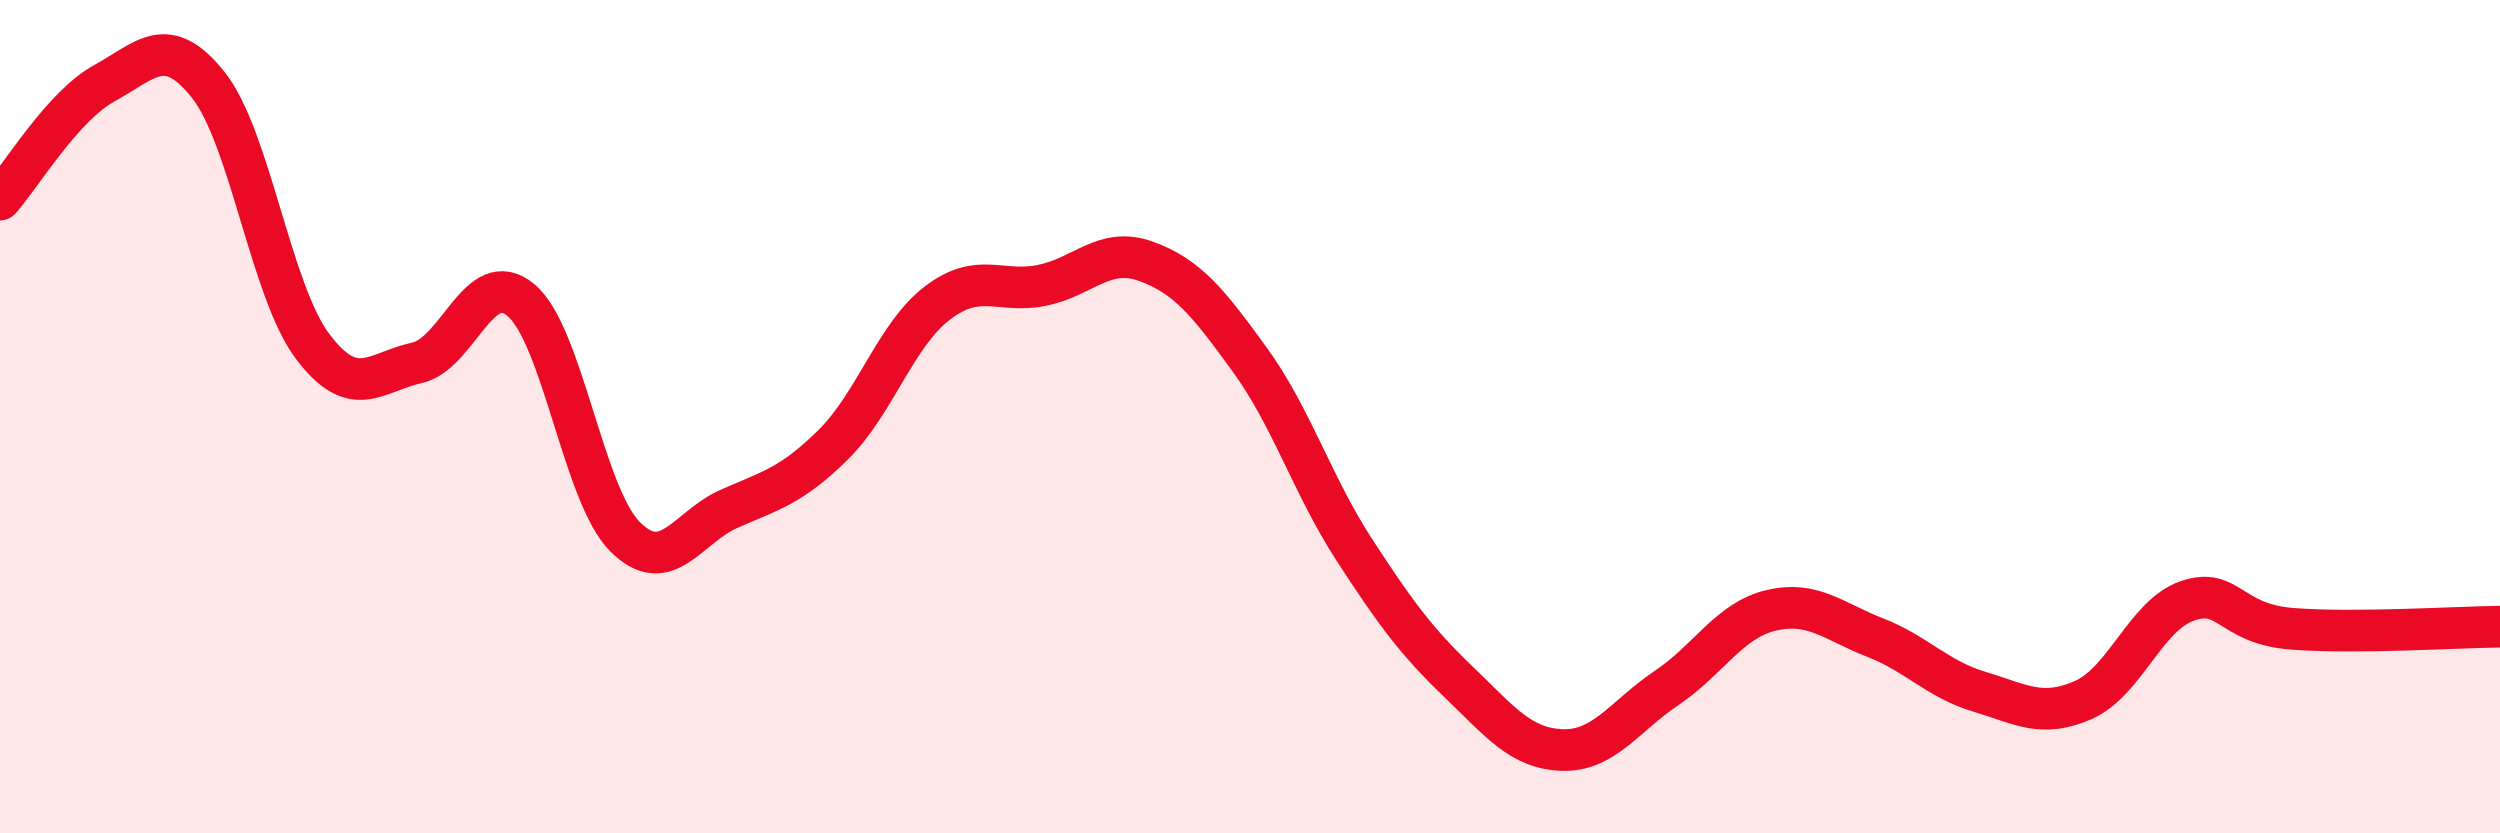
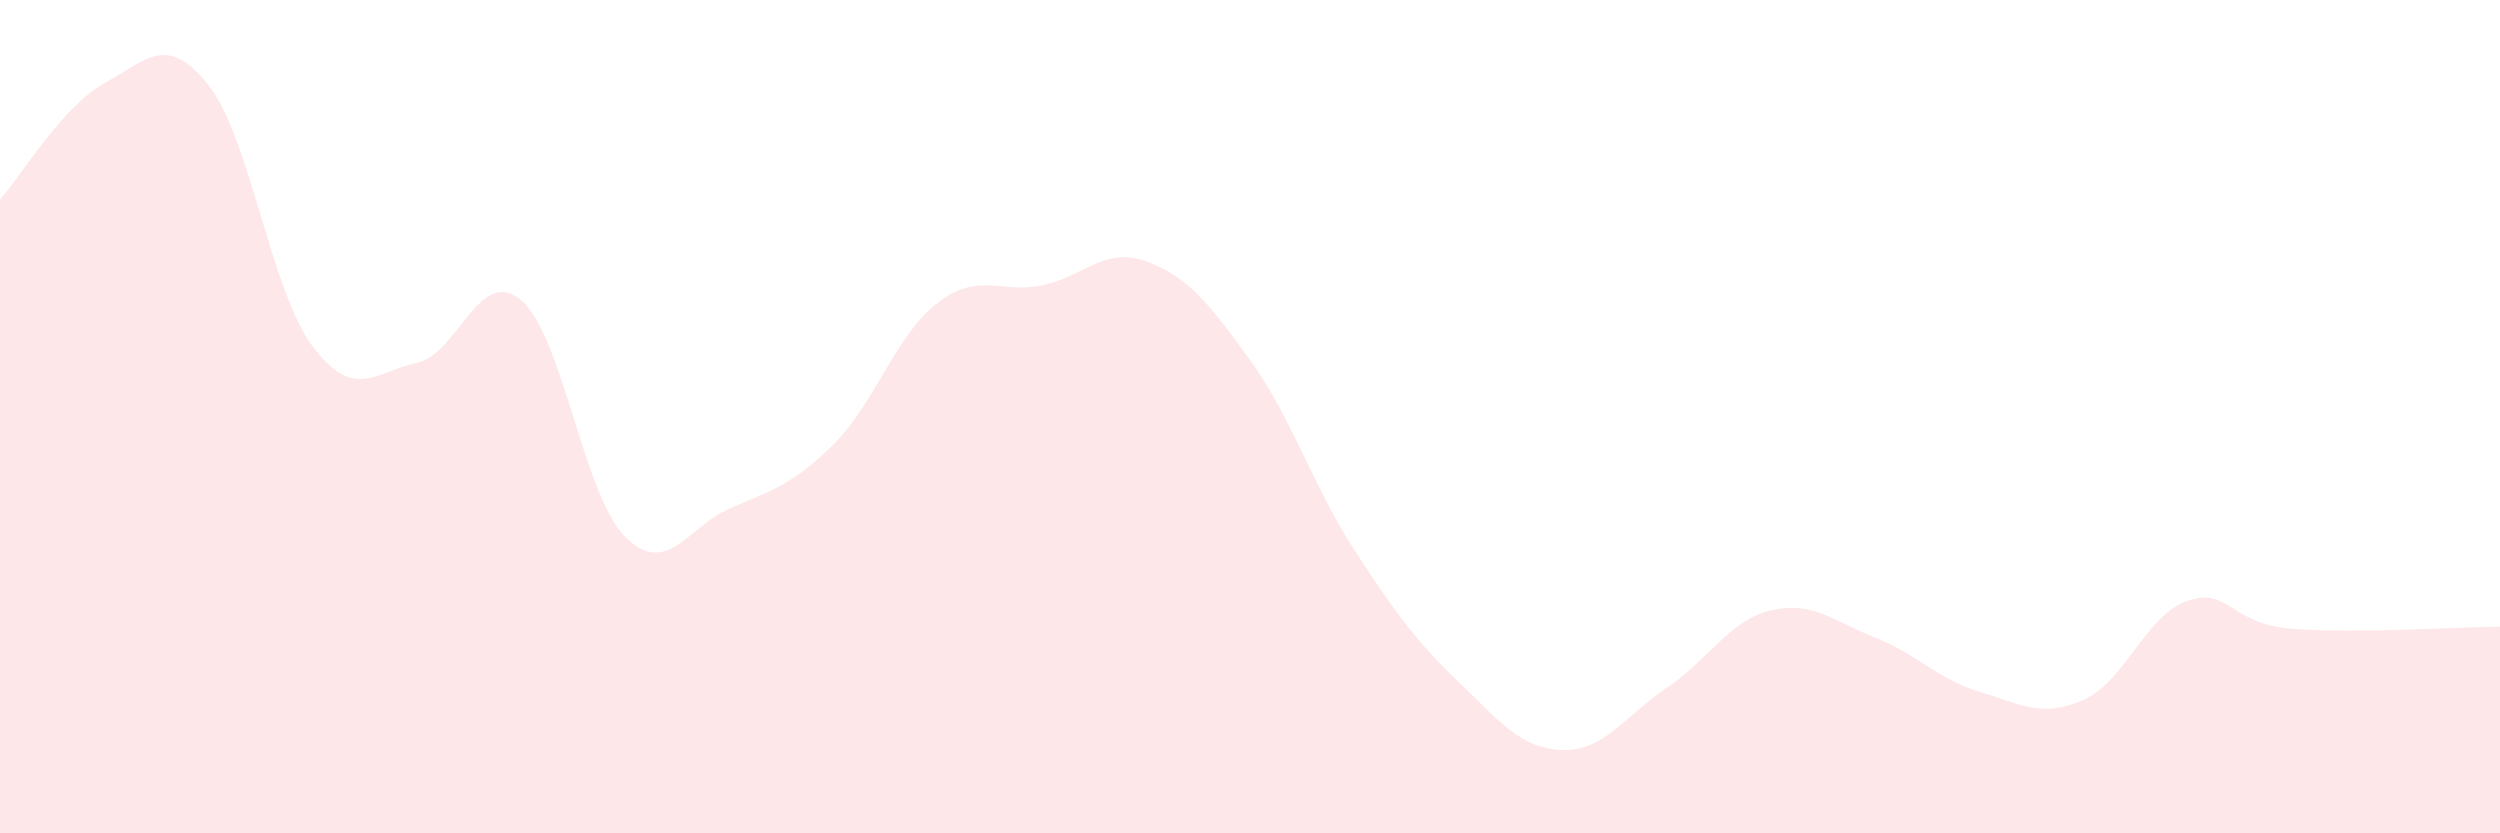
<svg xmlns="http://www.w3.org/2000/svg" width="60" height="20" viewBox="0 0 60 20">
  <path d="M 0,4.79 C 0.5,4.23 1.5,2.55 2.5,2 C 3.5,1.45 4,0.78 5,2.04 C 6,3.3 6.5,6.98 7.5,8.31 C 8.5,9.64 9,8.93 10,8.71 C 11,8.49 11.5,6.37 12.5,7.2 C 13.5,8.03 14,11.88 15,12.88 C 16,13.88 16.5,12.65 17.5,12.21 C 18.5,11.77 19,11.66 20,10.67 C 21,9.68 21.5,8.03 22.5,7.27 C 23.5,6.51 24,7.05 25,6.85 C 26,6.65 26.5,5.91 27.5,6.27 C 28.5,6.63 29,7.26 30,8.64 C 31,10.02 31.5,11.65 32.5,13.19 C 33.5,14.73 34,15.4 35,16.36 C 36,17.32 36.5,17.97 37.5,18 C 38.5,18.03 39,17.18 40,16.51 C 41,15.84 41.5,14.89 42.5,14.65 C 43.5,14.41 44,14.91 45,15.3 C 46,15.69 46.5,16.3 47.5,16.6 C 48.5,16.9 49,17.24 50,16.8 C 51,16.36 51.5,14.76 52.5,14.42 C 53.5,14.08 53.5,14.97 55,15.09 C 56.5,15.21 59,15.05 60,15.04L60 20L0 20Z" fill="#EB0A25" opacity="0.1" stroke-linecap="round" stroke-linejoin="round" />
-   <path d="M 0,4.79 C 0.5,4.23 1.5,2.55 2.5,2 C 3.5,1.45 4,0.78 5,2.04 C 6,3.3 6.5,6.98 7.5,8.31 C 8.5,9.64 9,8.93 10,8.71 C 11,8.49 11.5,6.37 12.5,7.2 C 13.5,8.03 14,11.88 15,12.88 C 16,13.88 16.5,12.65 17.5,12.21 C 18.5,11.77 19,11.66 20,10.67 C 21,9.68 21.5,8.03 22.5,7.27 C 23.5,6.51 24,7.05 25,6.85 C 26,6.65 26.5,5.91 27.5,6.27 C 28.5,6.63 29,7.26 30,8.64 C 31,10.02 31.5,11.65 32.5,13.19 C 33.5,14.73 34,15.4 35,16.36 C 36,17.32 36.5,17.97 37.5,18 C 38.5,18.03 39,17.18 40,16.51 C 41,15.84 41.5,14.89 42.5,14.65 C 43.5,14.41 44,14.91 45,15.3 C 46,15.69 46.5,16.3 47.5,16.6 C 48.5,16.9 49,17.24 50,16.8 C 51,16.36 51.5,14.76 52.5,14.42 C 53.5,14.08 53.5,14.97 55,15.09 C 56.5,15.21 59,15.05 60,15.04" stroke="#EB0A25" stroke-width="1" fill="none" stroke-linecap="round" stroke-linejoin="round" />
</svg>